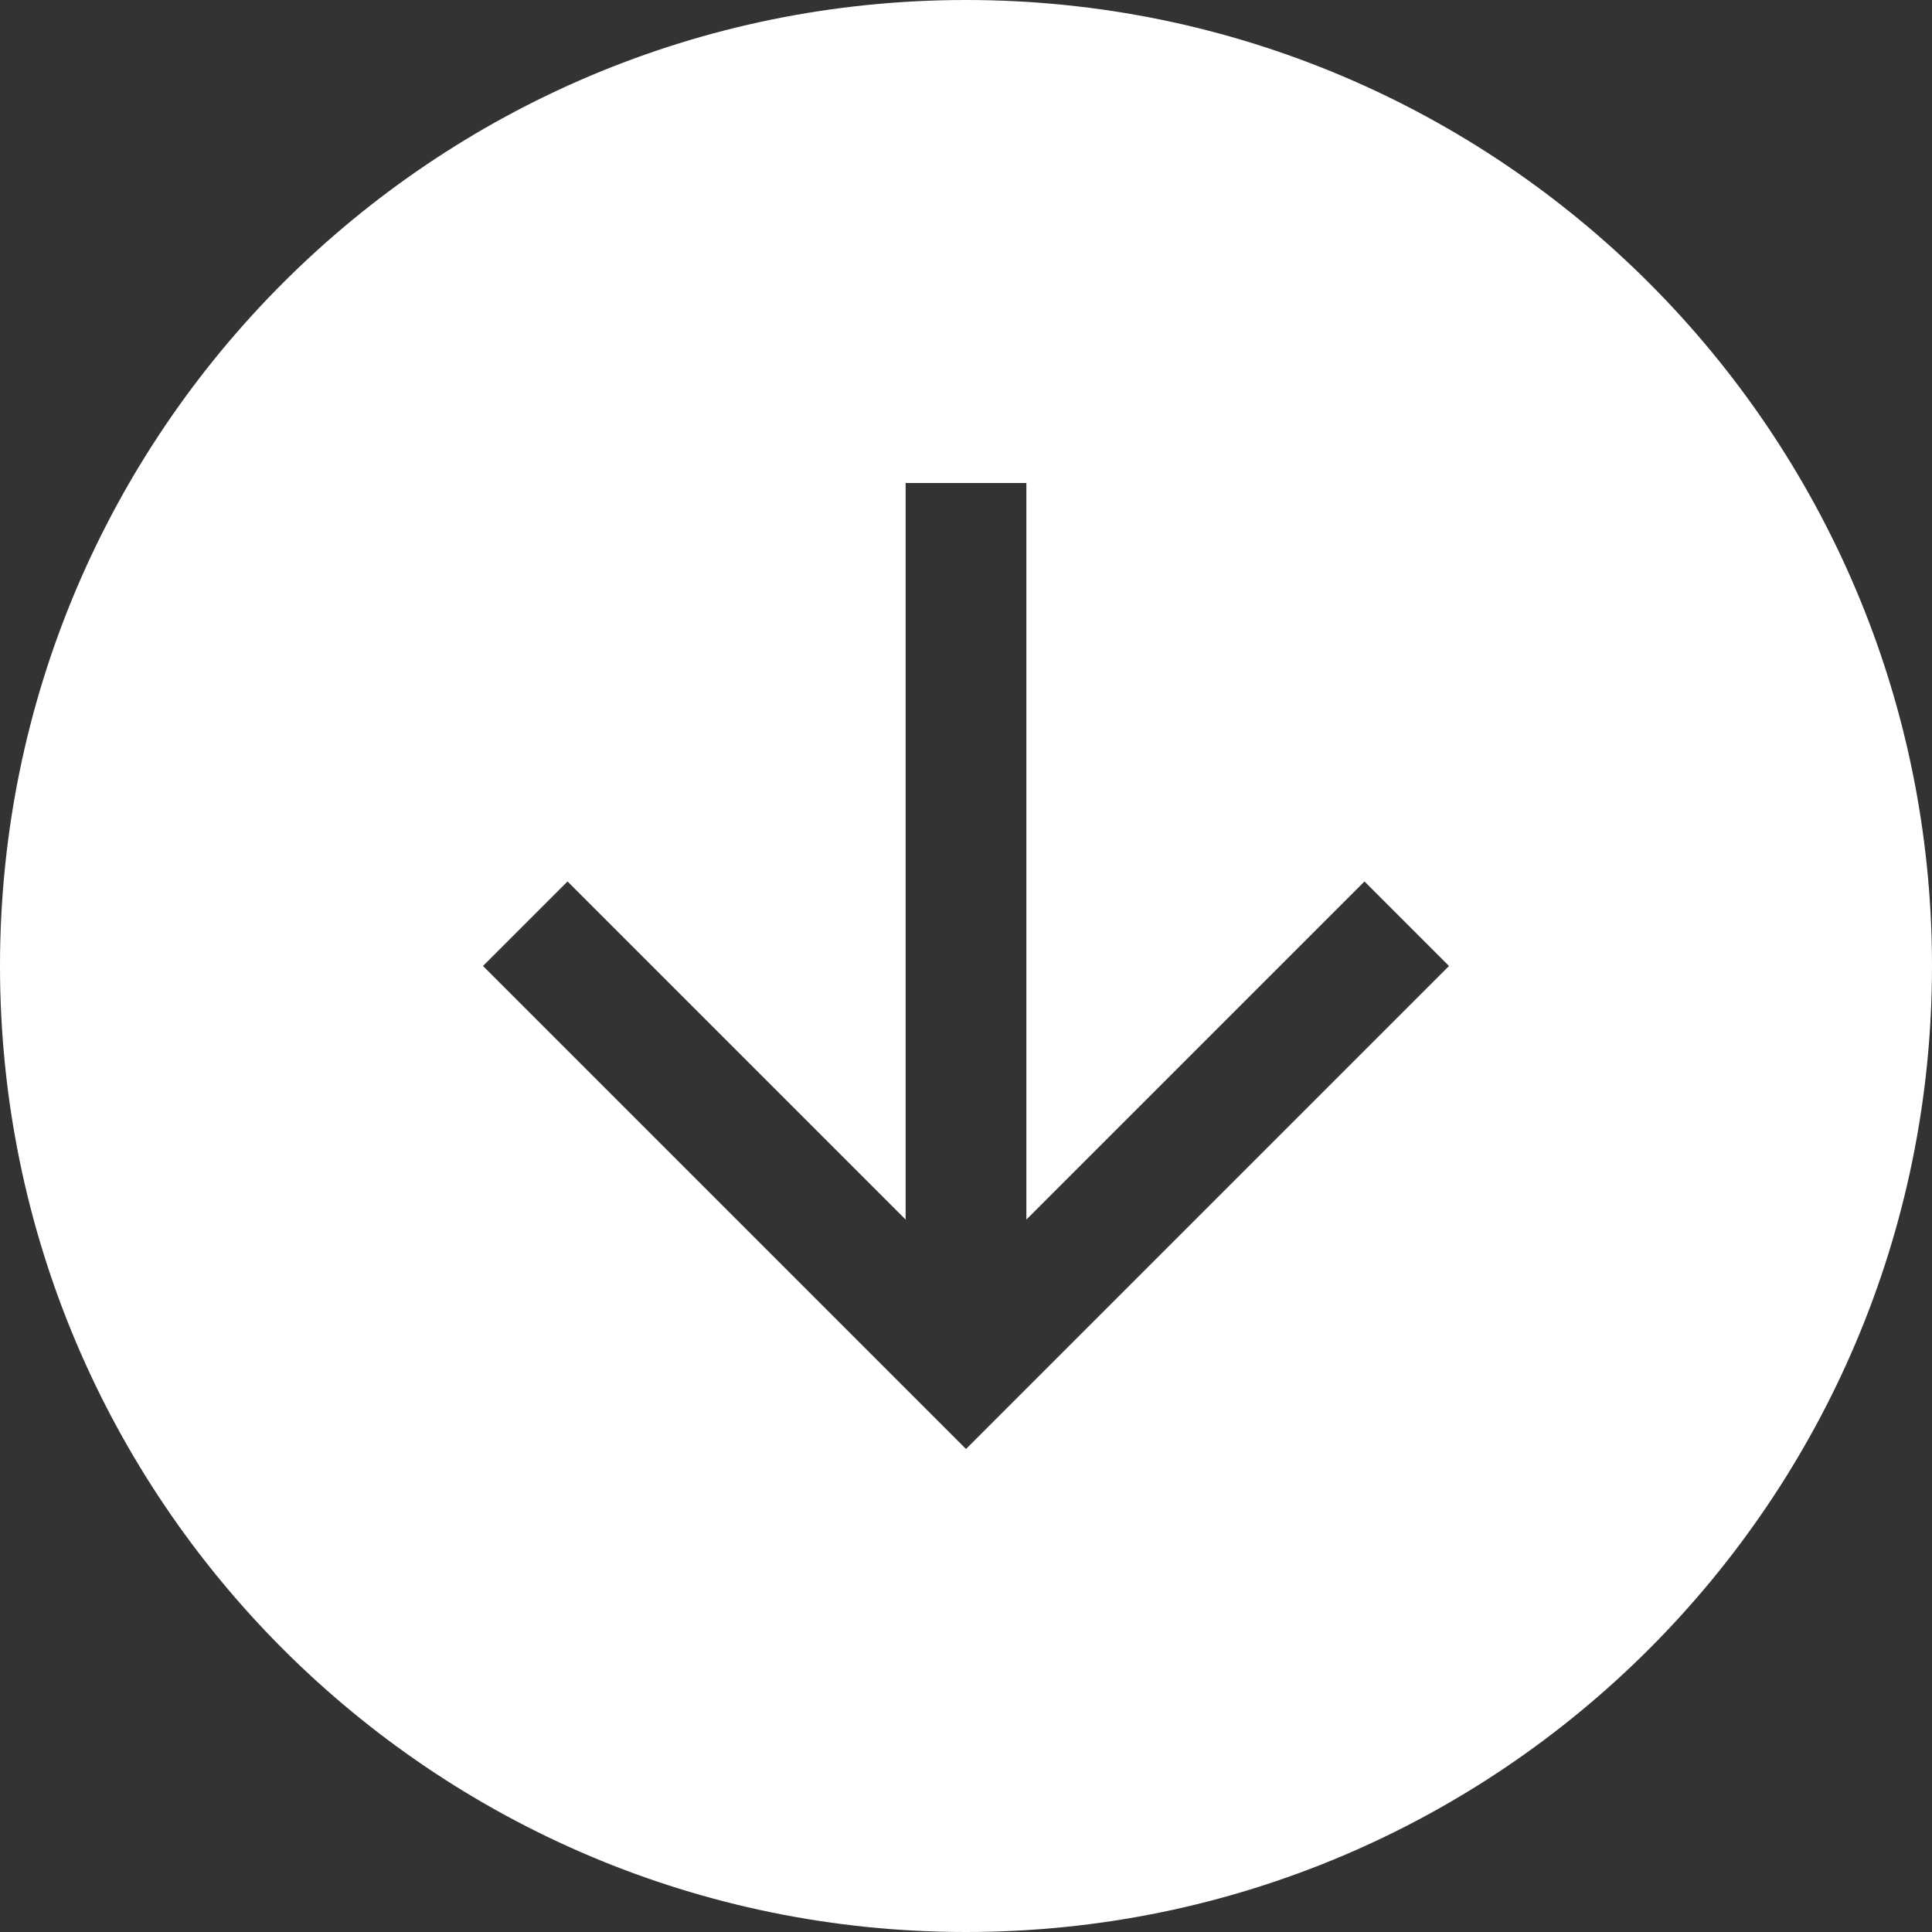
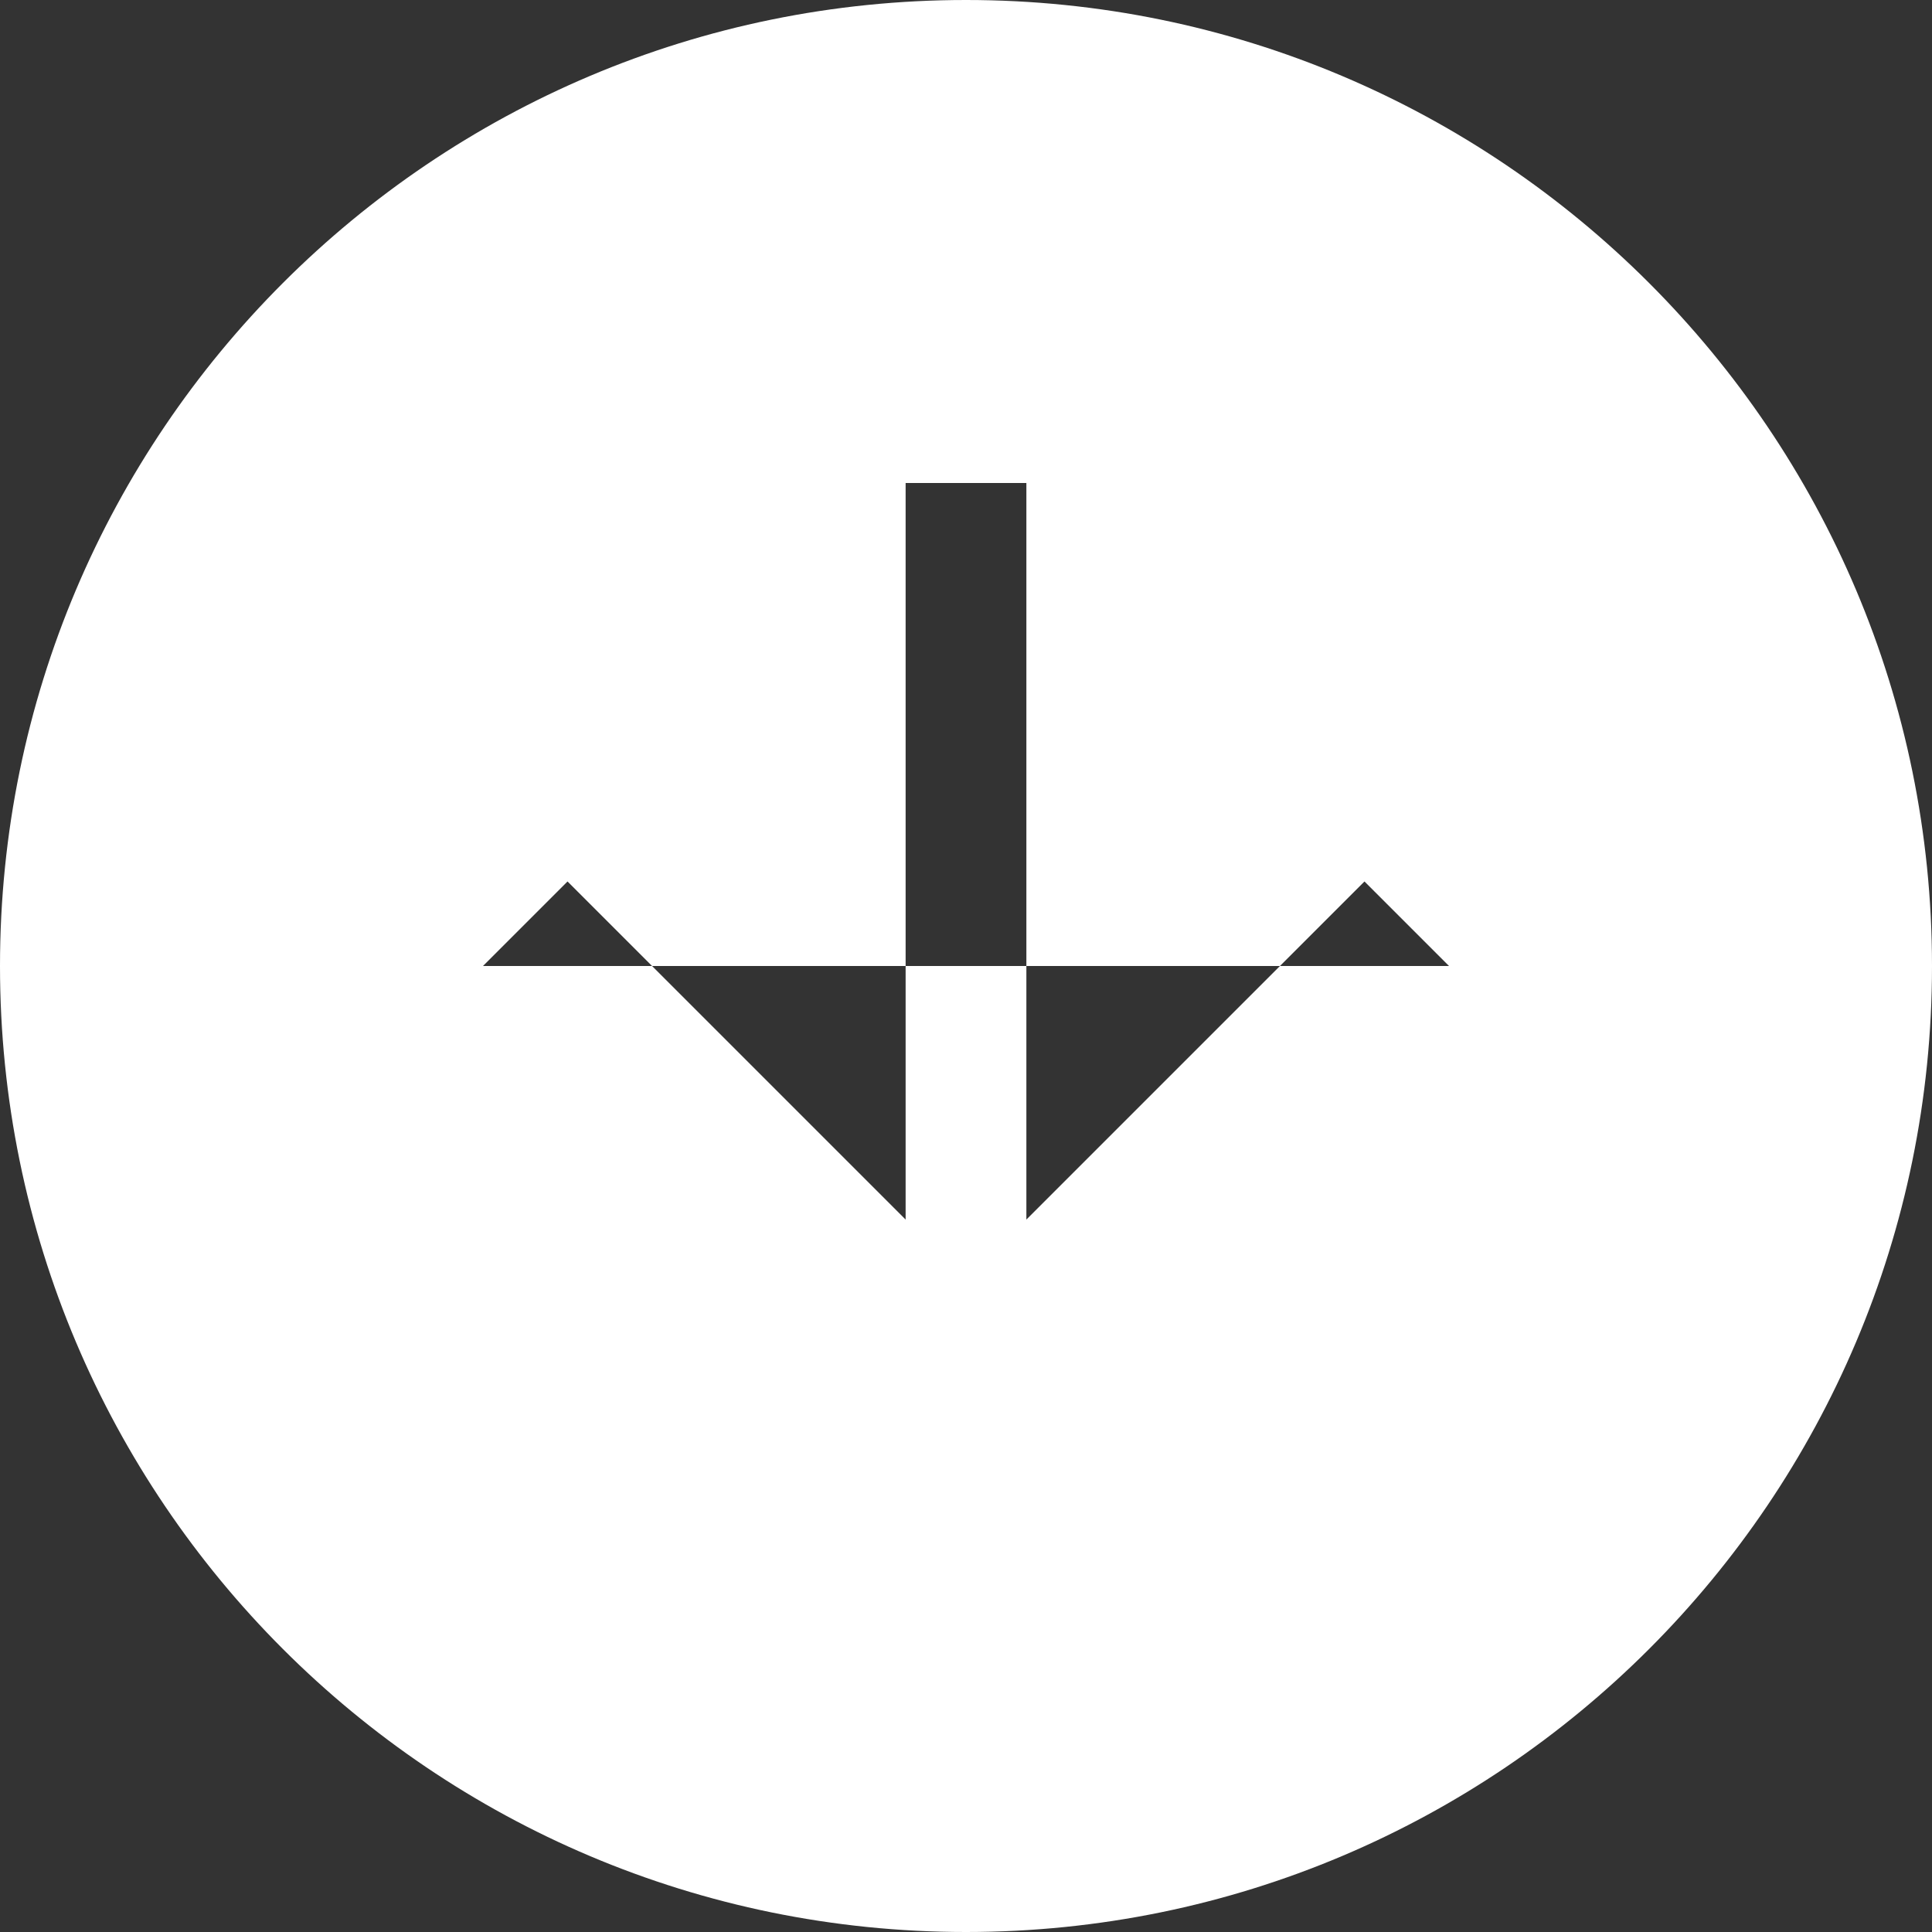
<svg xmlns="http://www.w3.org/2000/svg" width="24px" height="24px" viewBox="0 0 24 24" version="1.1">
  <rect x="0" y="0" width="24" height="24" fill="#333333" stroke="none" />
  <title>21A3A569-F0EE-4B97-8BDF-EE9BB8237B18</title>
  <desc>Created with sketchtool.</desc>
  <g id="Quote-start-and-results---Conversational" stroke="none" stroke-width="1" fill="none" fill-rule="evenodd">
    <g id="48---Desktop-Quote" transform="translate(-1086, -392)" fill="#FFFFFF">
      <g id="Group-14" transform="translate(852, 230)">
        <g id="Group-15" transform="translate(36, 151)">
-           <path d="M210,35 C203.373,35 198,29.627 198,23 C198,16.373 203.373,11 210,11 C216.627,11 222,16.373 222,23 C222,29.627 216.627,35 210,35 Z M210,17 L208.95,18.05 L213.15,22.25 L204,22.25 L204,23.75 L213.15,23.75 L208.95,27.95 L210,29 L216,23 L210,17 Z" id="Combined-Shape" transform="translate(210, 23) rotate(-270) translate(-210, -23) " />
+           <path d="M210,35 C203.373,35 198,29.627 198,23 C198,16.373 203.373,11 210,11 C216.627,11 222,16.373 222,23 C222,29.627 216.627,35 210,35 Z M210,17 L208.95,18.05 L213.15,22.25 L204,22.25 L204,23.75 L213.15,23.75 L208.95,27.95 L210,29 L210,17 Z" id="Combined-Shape" transform="translate(210, 23) rotate(-270) translate(-210, -23) " />
        </g>
      </g>
    </g>
  </g>
</svg>